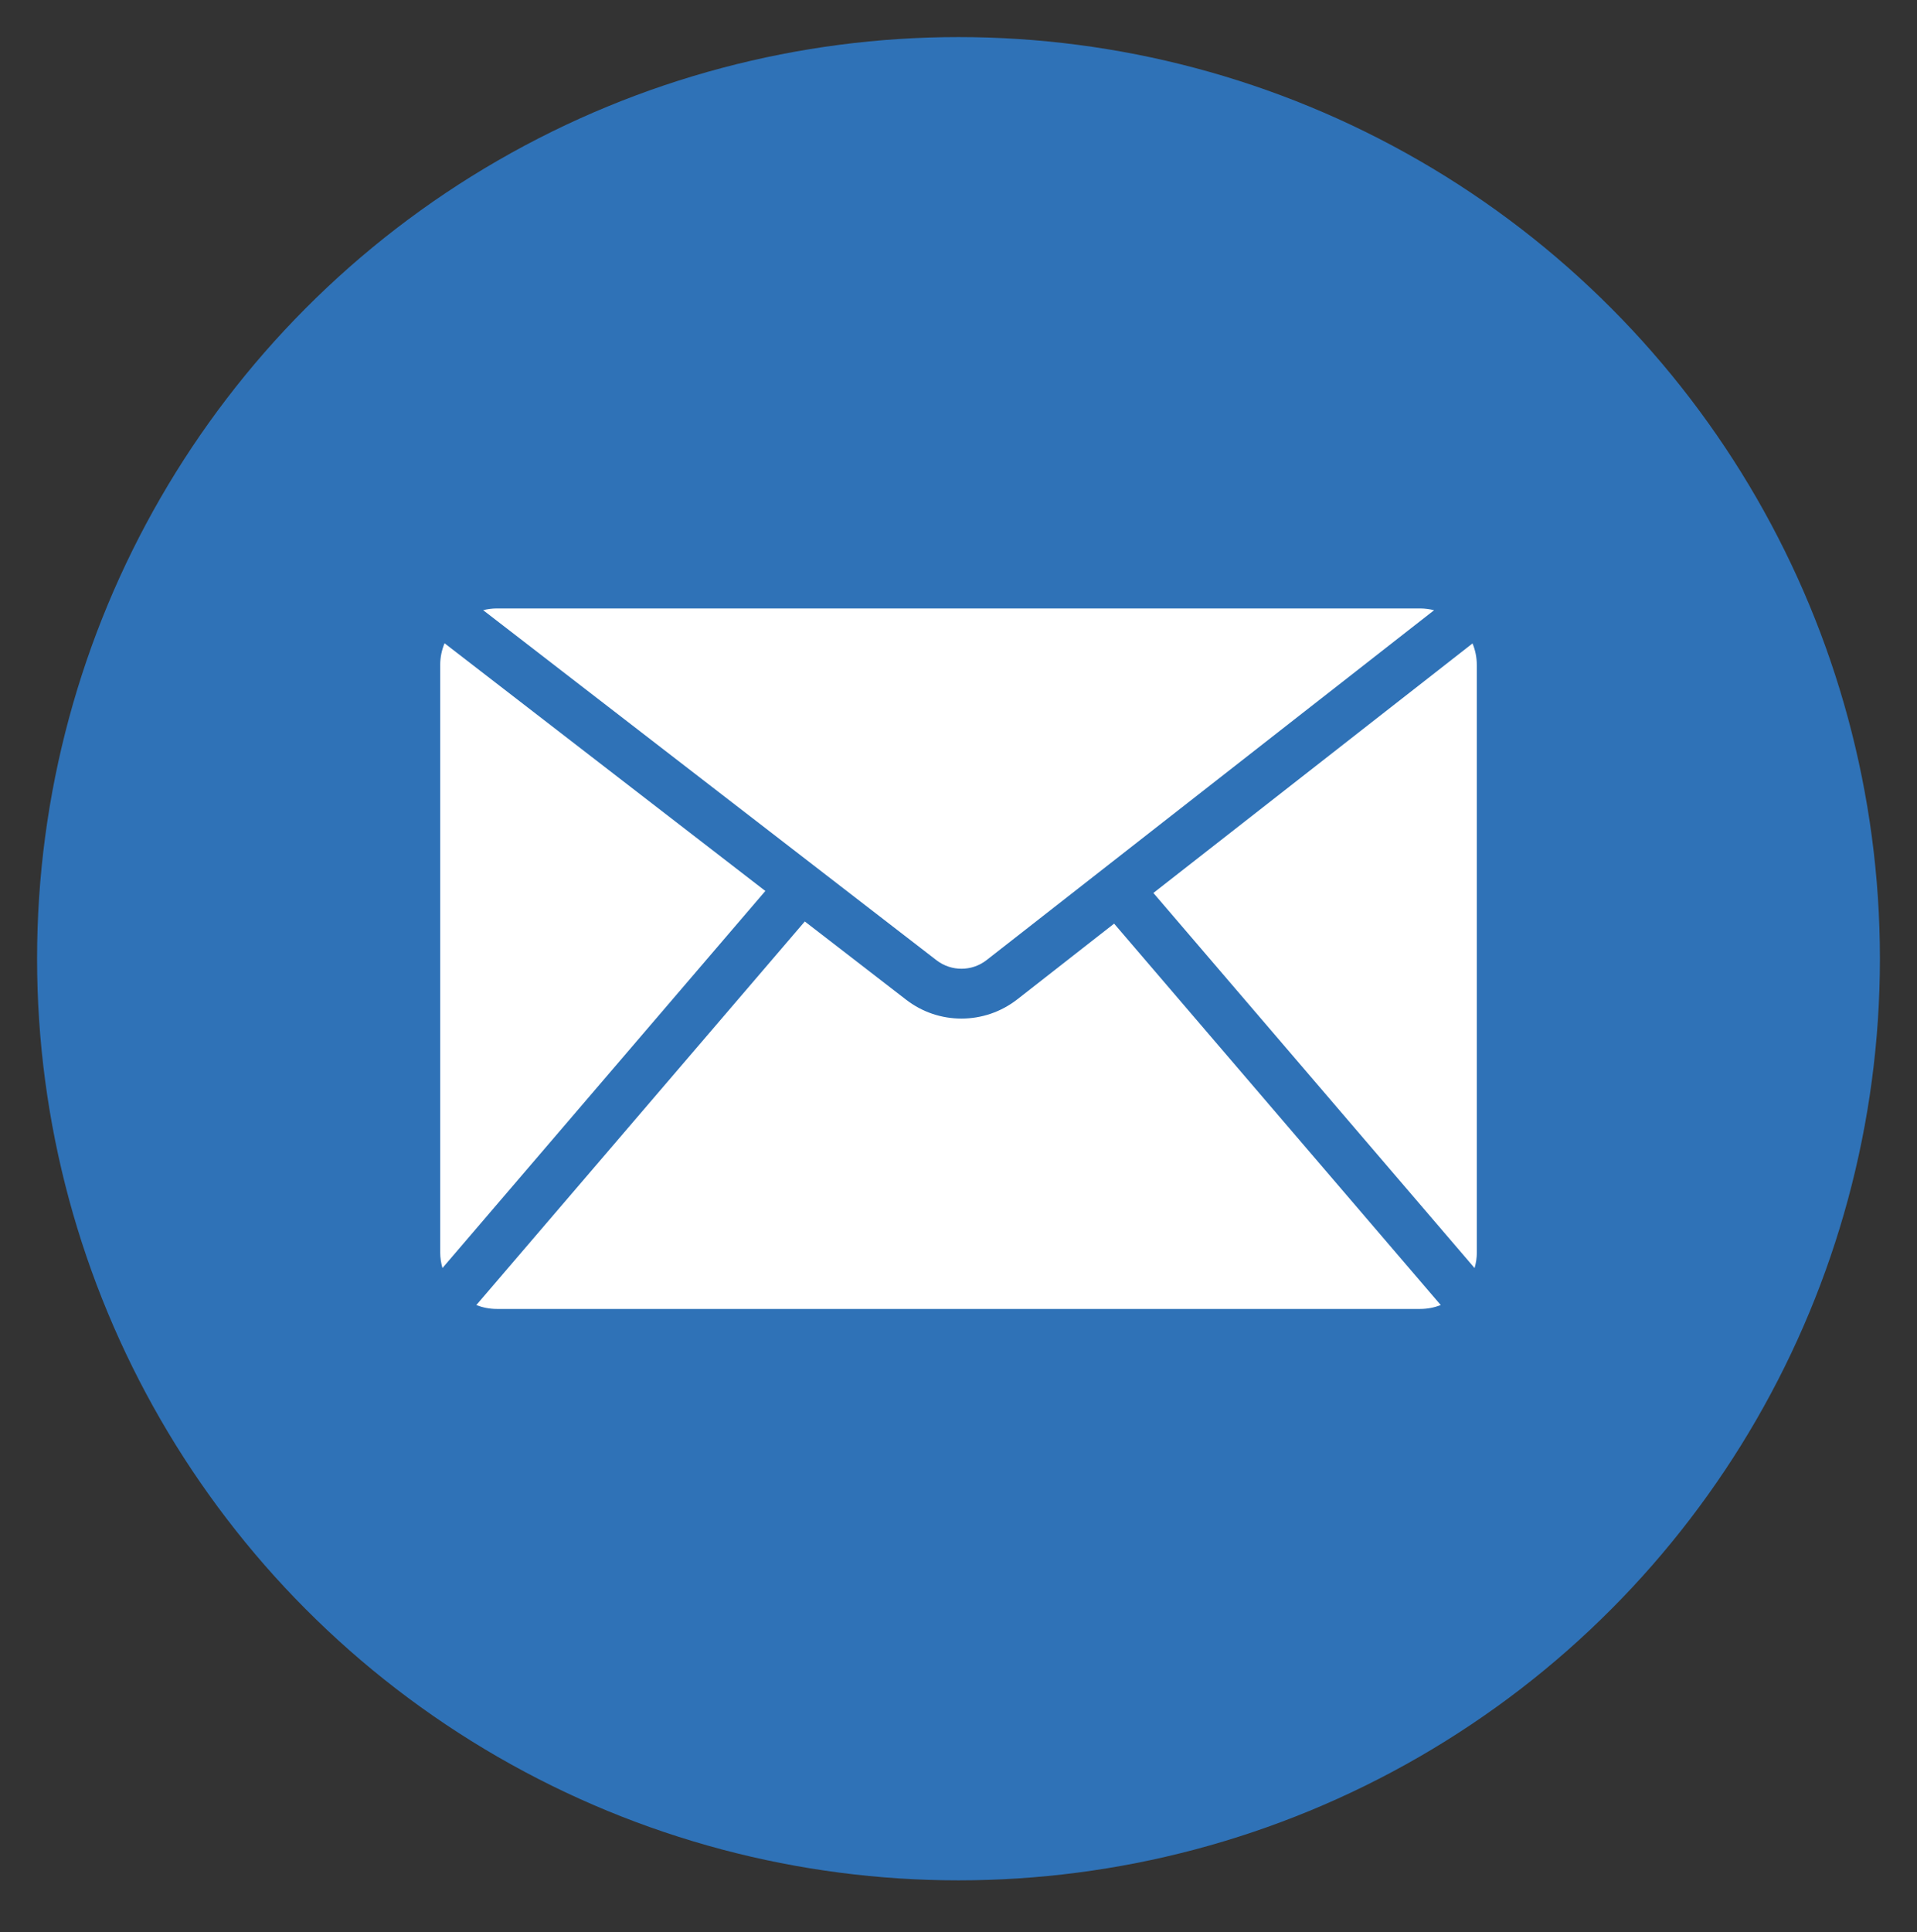
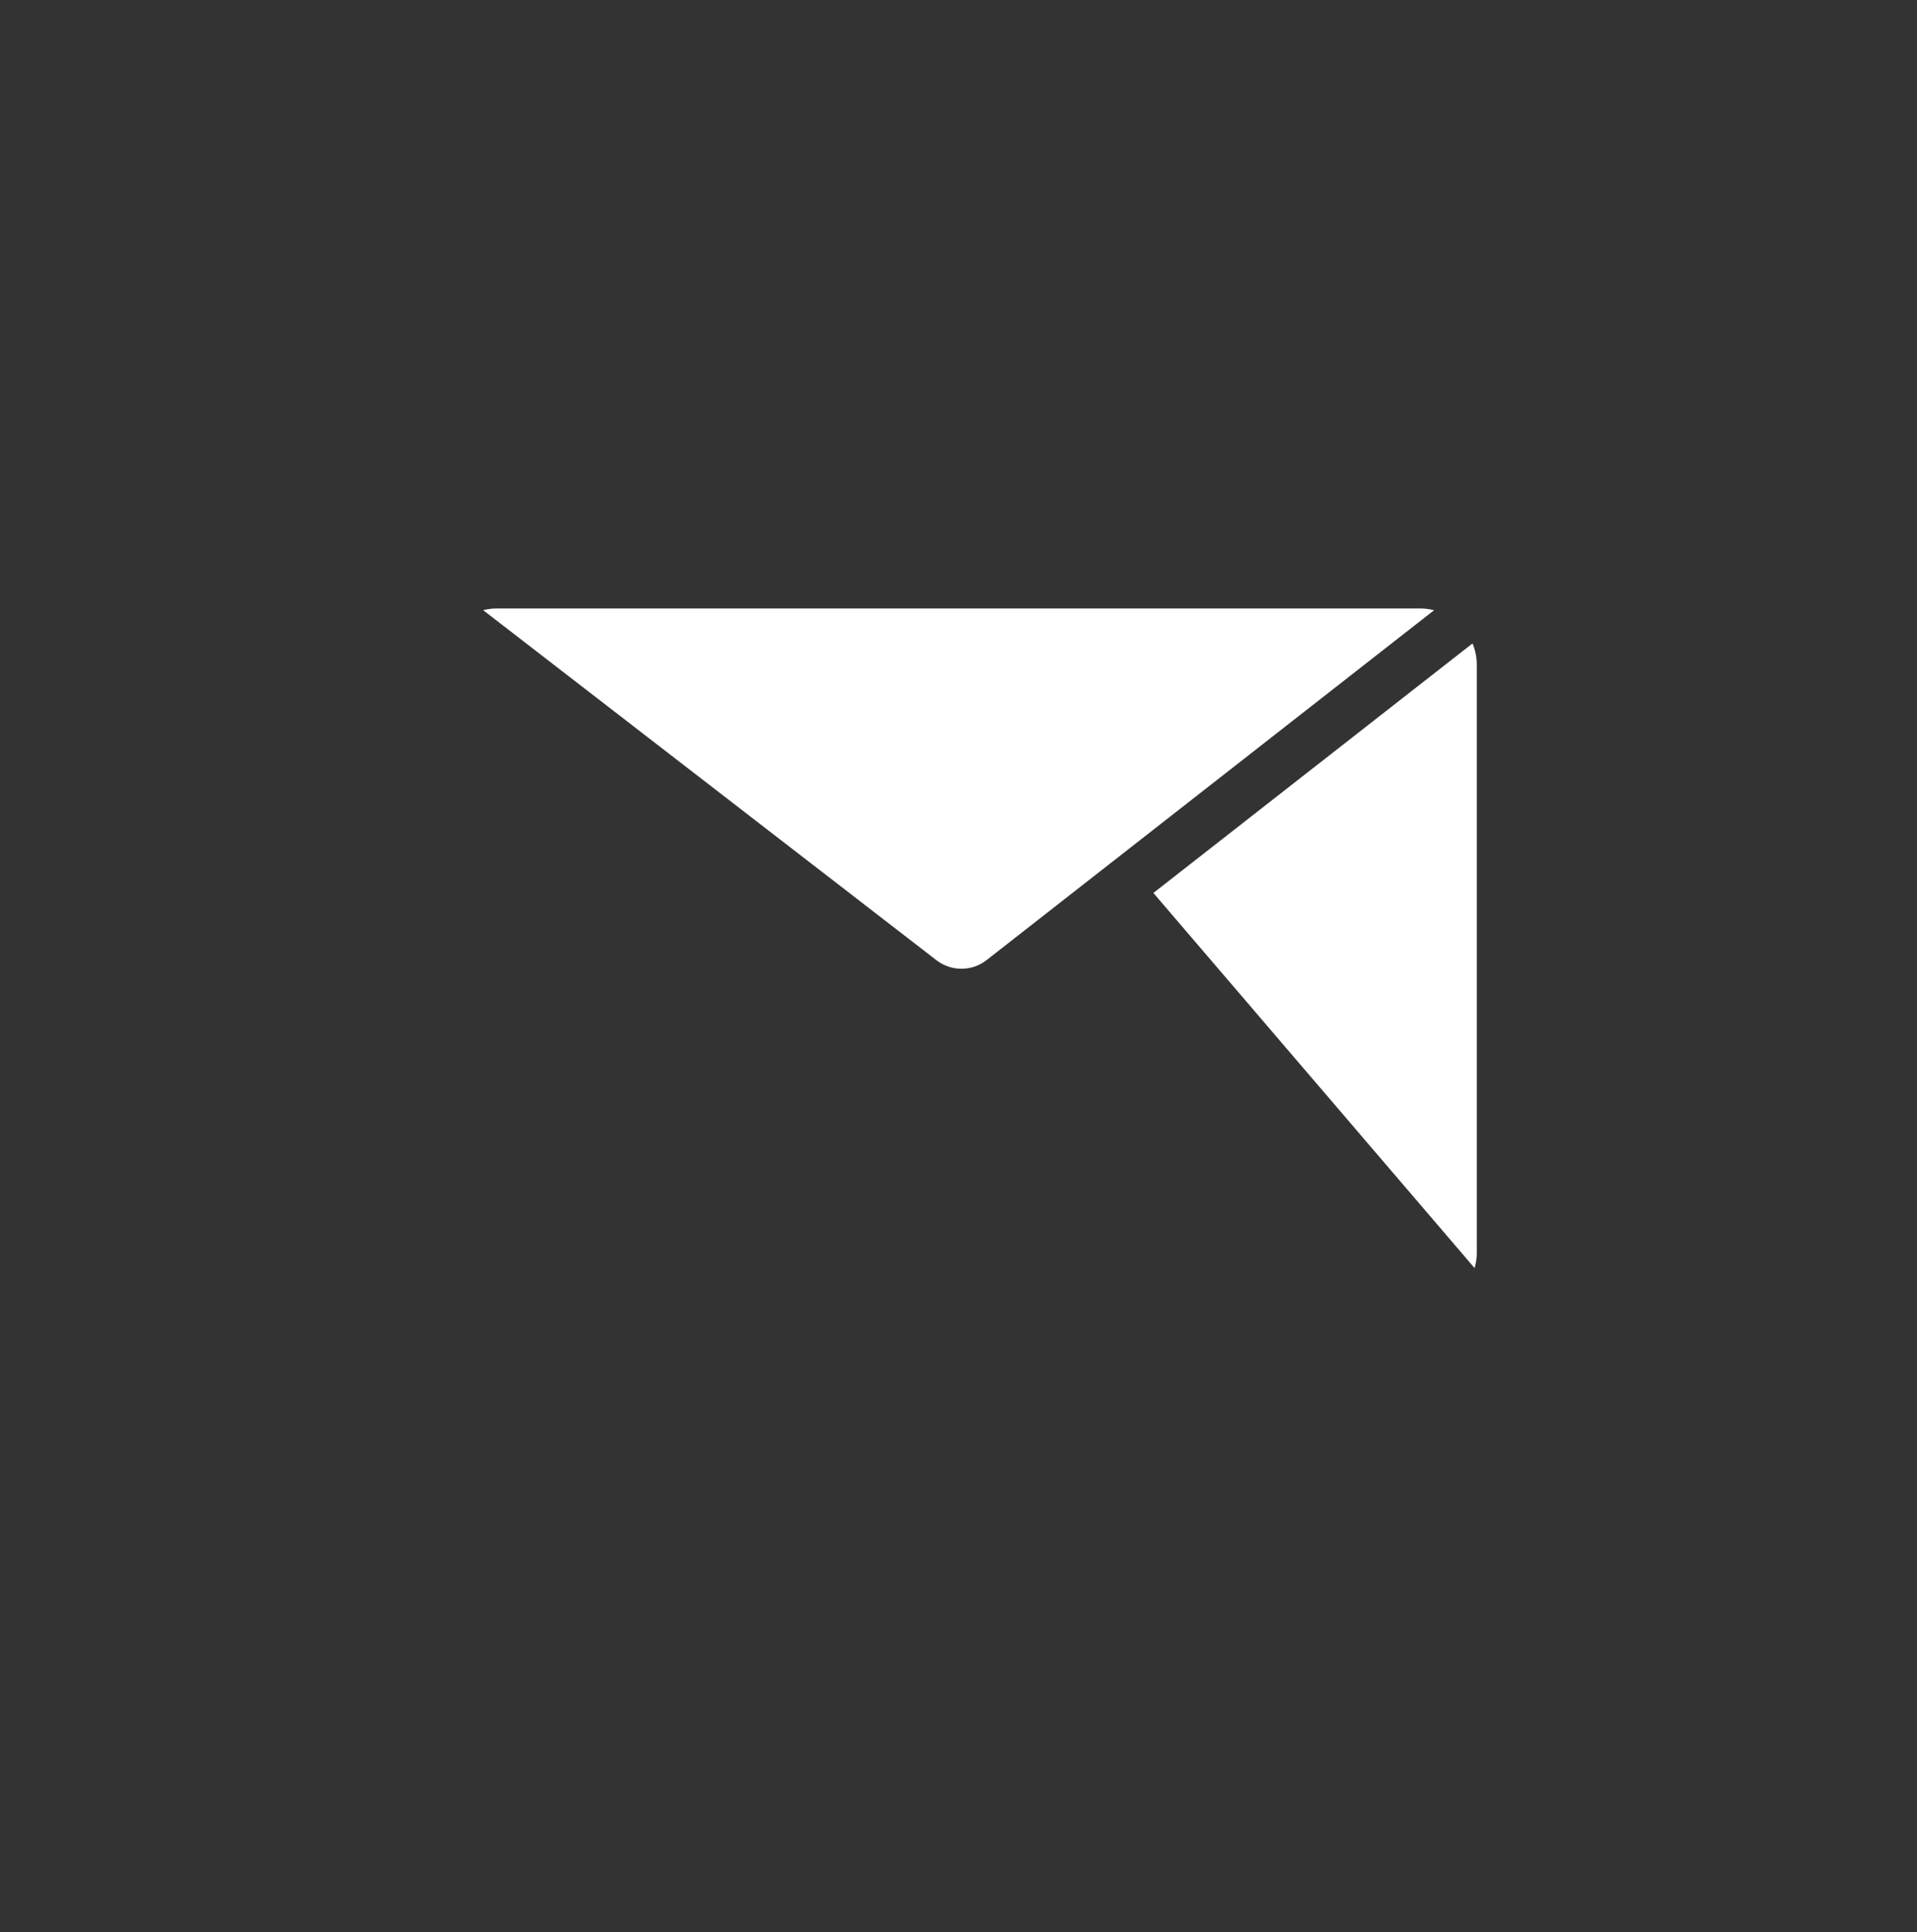
<svg xmlns="http://www.w3.org/2000/svg" id="Layer_1" viewBox="0 0 465.36 468.96">
  <rect x="0" y="0" width="465.36" height="468.96" fill="#333333" stroke="none" />
  <defs>
    <style>.cls-1{fill:#fff;}.cls-2{fill:#2F72B7;}</style>
  </defs>
-   <circle class="cls-2" cx="232.68" cy="232.68" r="223.68" />
-   <path class="cls-1" d="m358.5,161.4c0-1.86-.37-3.63-1.04-5.24l-77.47,60.56,77.97,91.04c.35-1.21.55-2.48.55-3.8v-142.55h0Z" />
+   <path class="cls-1" d="m358.5,161.4c0-1.86-.37-3.63-1.04-5.24l-77.47,60.56,77.97,91.04c.35-1.21.55-2.48.55-3.8v-142.55Z" />
  <path class="cls-1" d="m227.32,233.04c3.6,2.78,8.62,2.77,12.2-.04l108.61-84.9c-1.08-.27-2.2-.43-3.36-.43H120.59c-1.14,0-2.24.15-3.3.42l110.03,84.95h0Z" />
-   <path class="cls-1" d="m107.92,156.12c-.68,1.63-1.06,3.41-1.06,5.28v142.55c0,1.32.2,2.59.55,3.8l78.38-91.51s-77.87-60.12-77.87-60.12Z" />
-   <path class="cls-1" d="m270.45,224.17l-23.48,18.36c-3.99,3.12-8.78,4.68-13.57,4.68s-9.49-1.53-13.46-4.6l-24.57-18.97-79.74,93.1c1.54.6,3.21.94,4.97.94h224.18c1.75,0,3.42-.34,4.97-.94l-79.29-92.57h-.01Z" />
</svg>